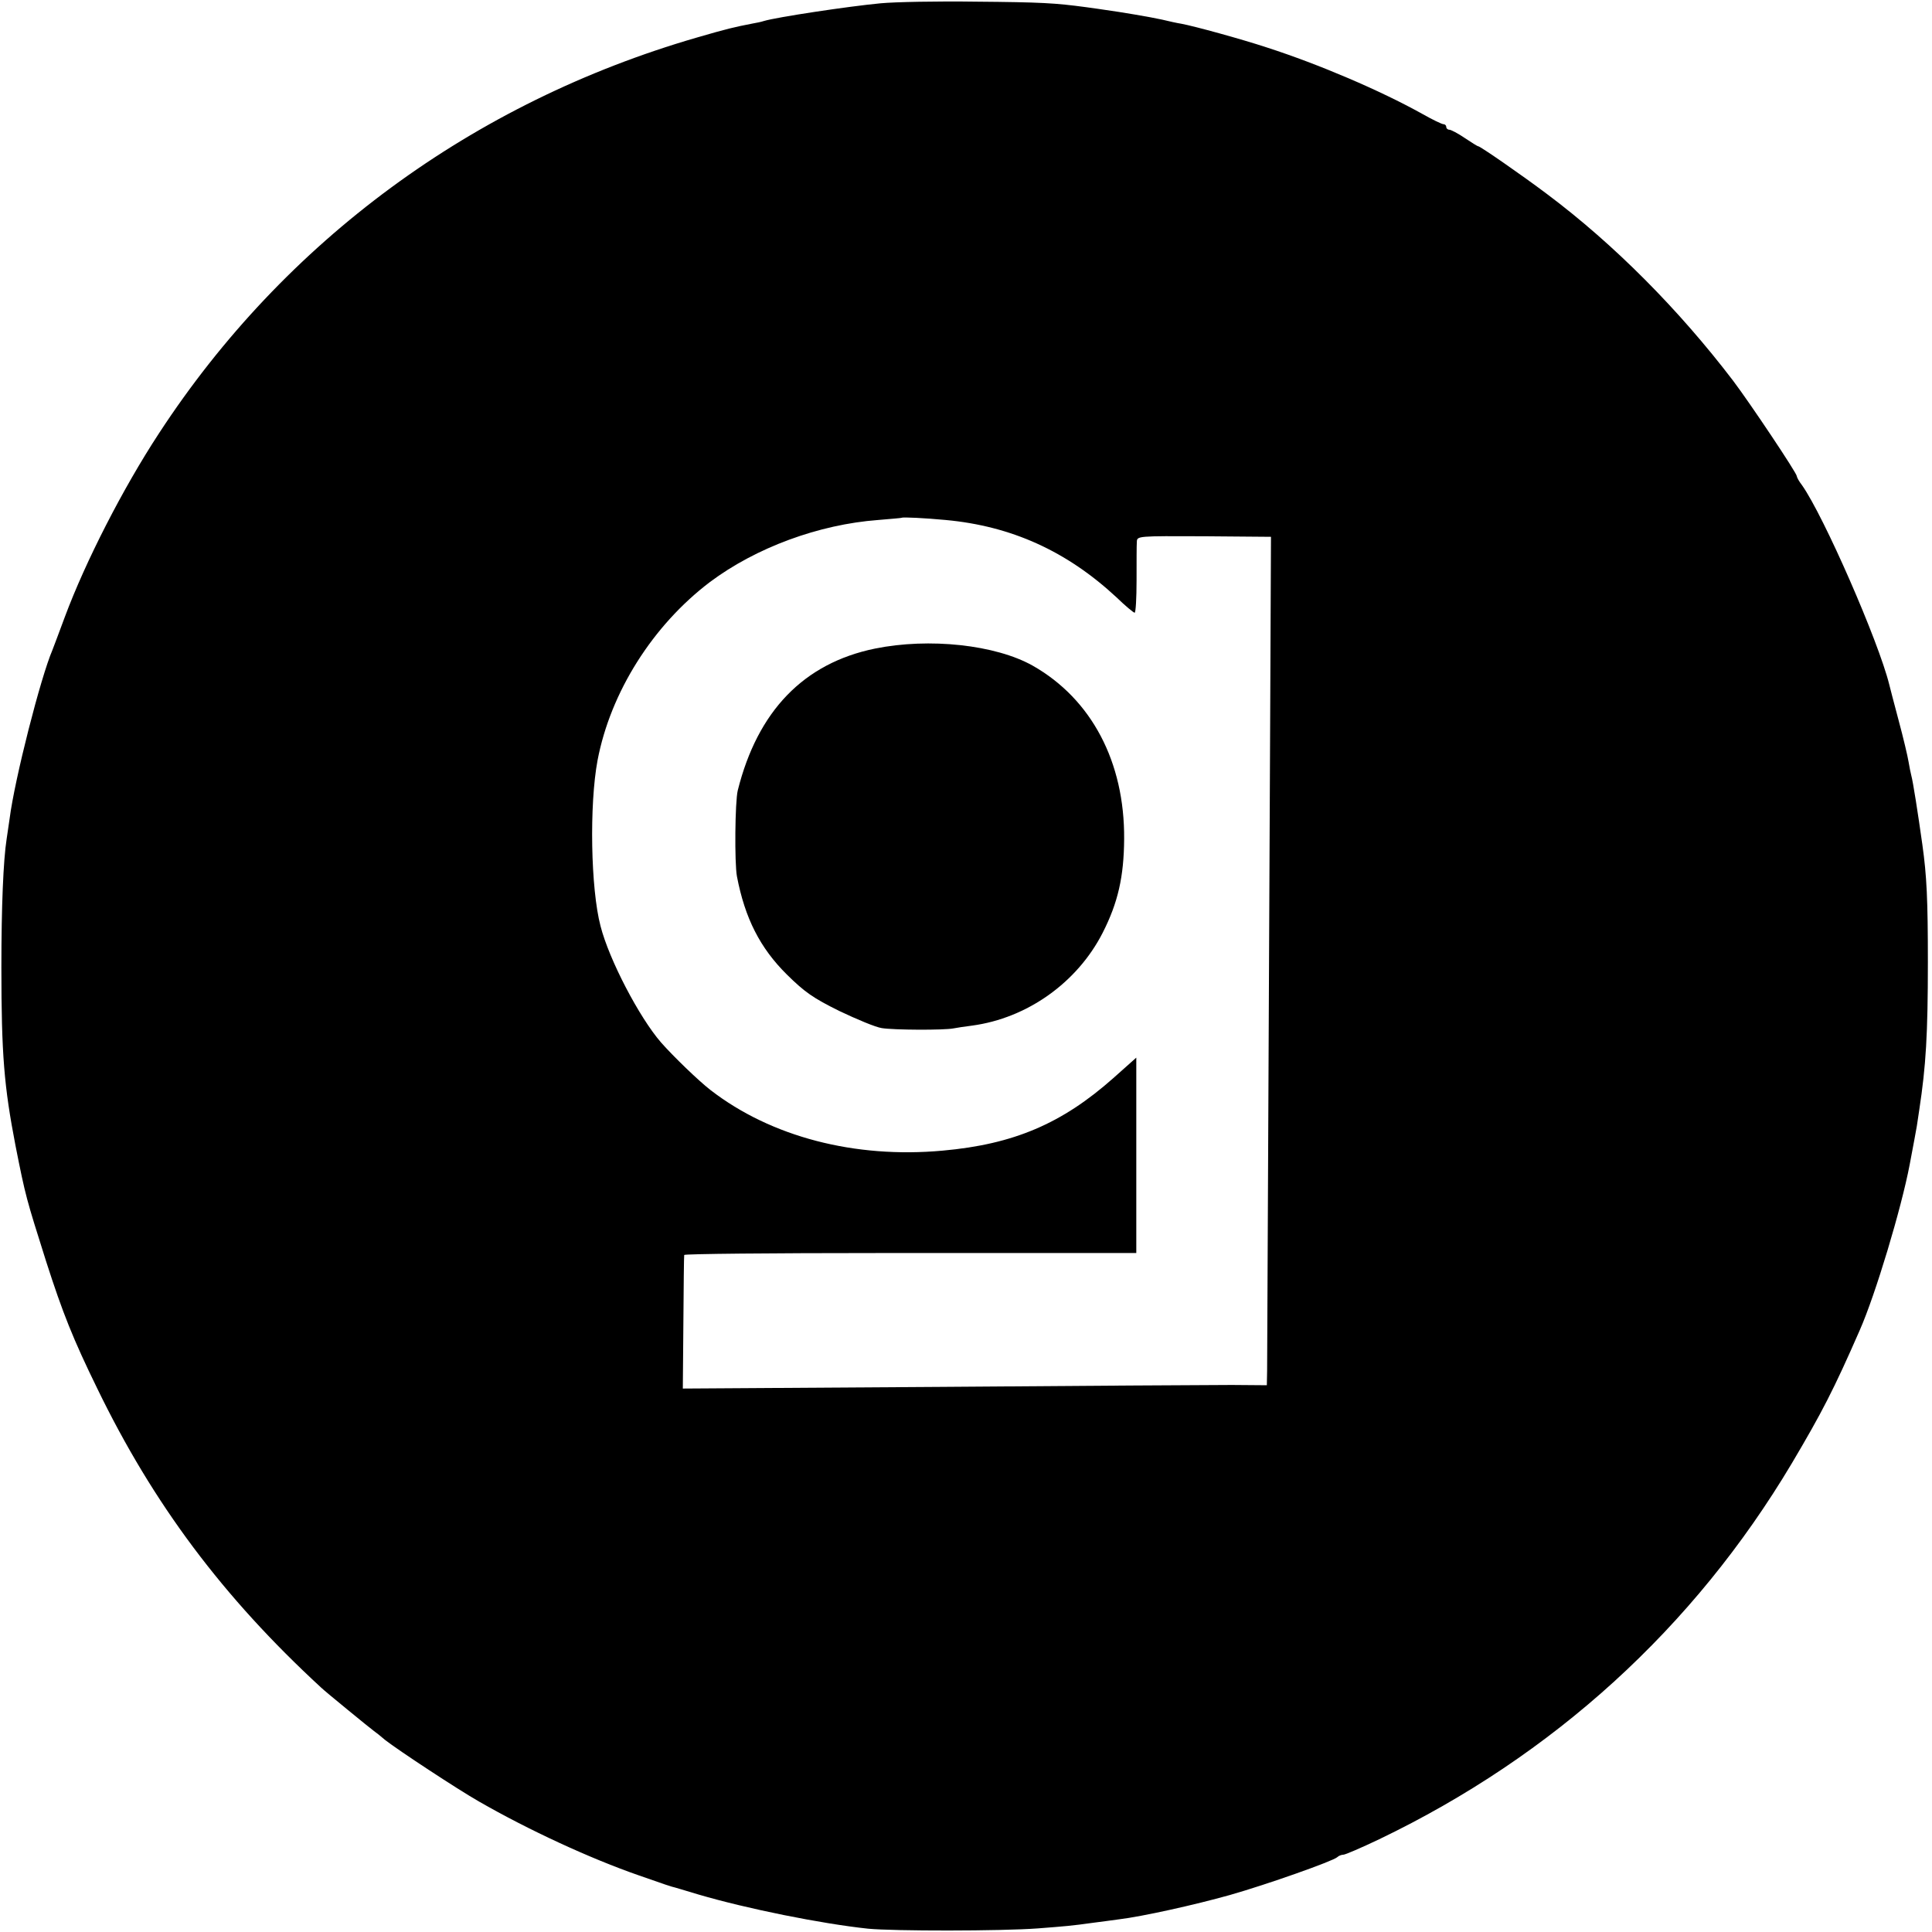
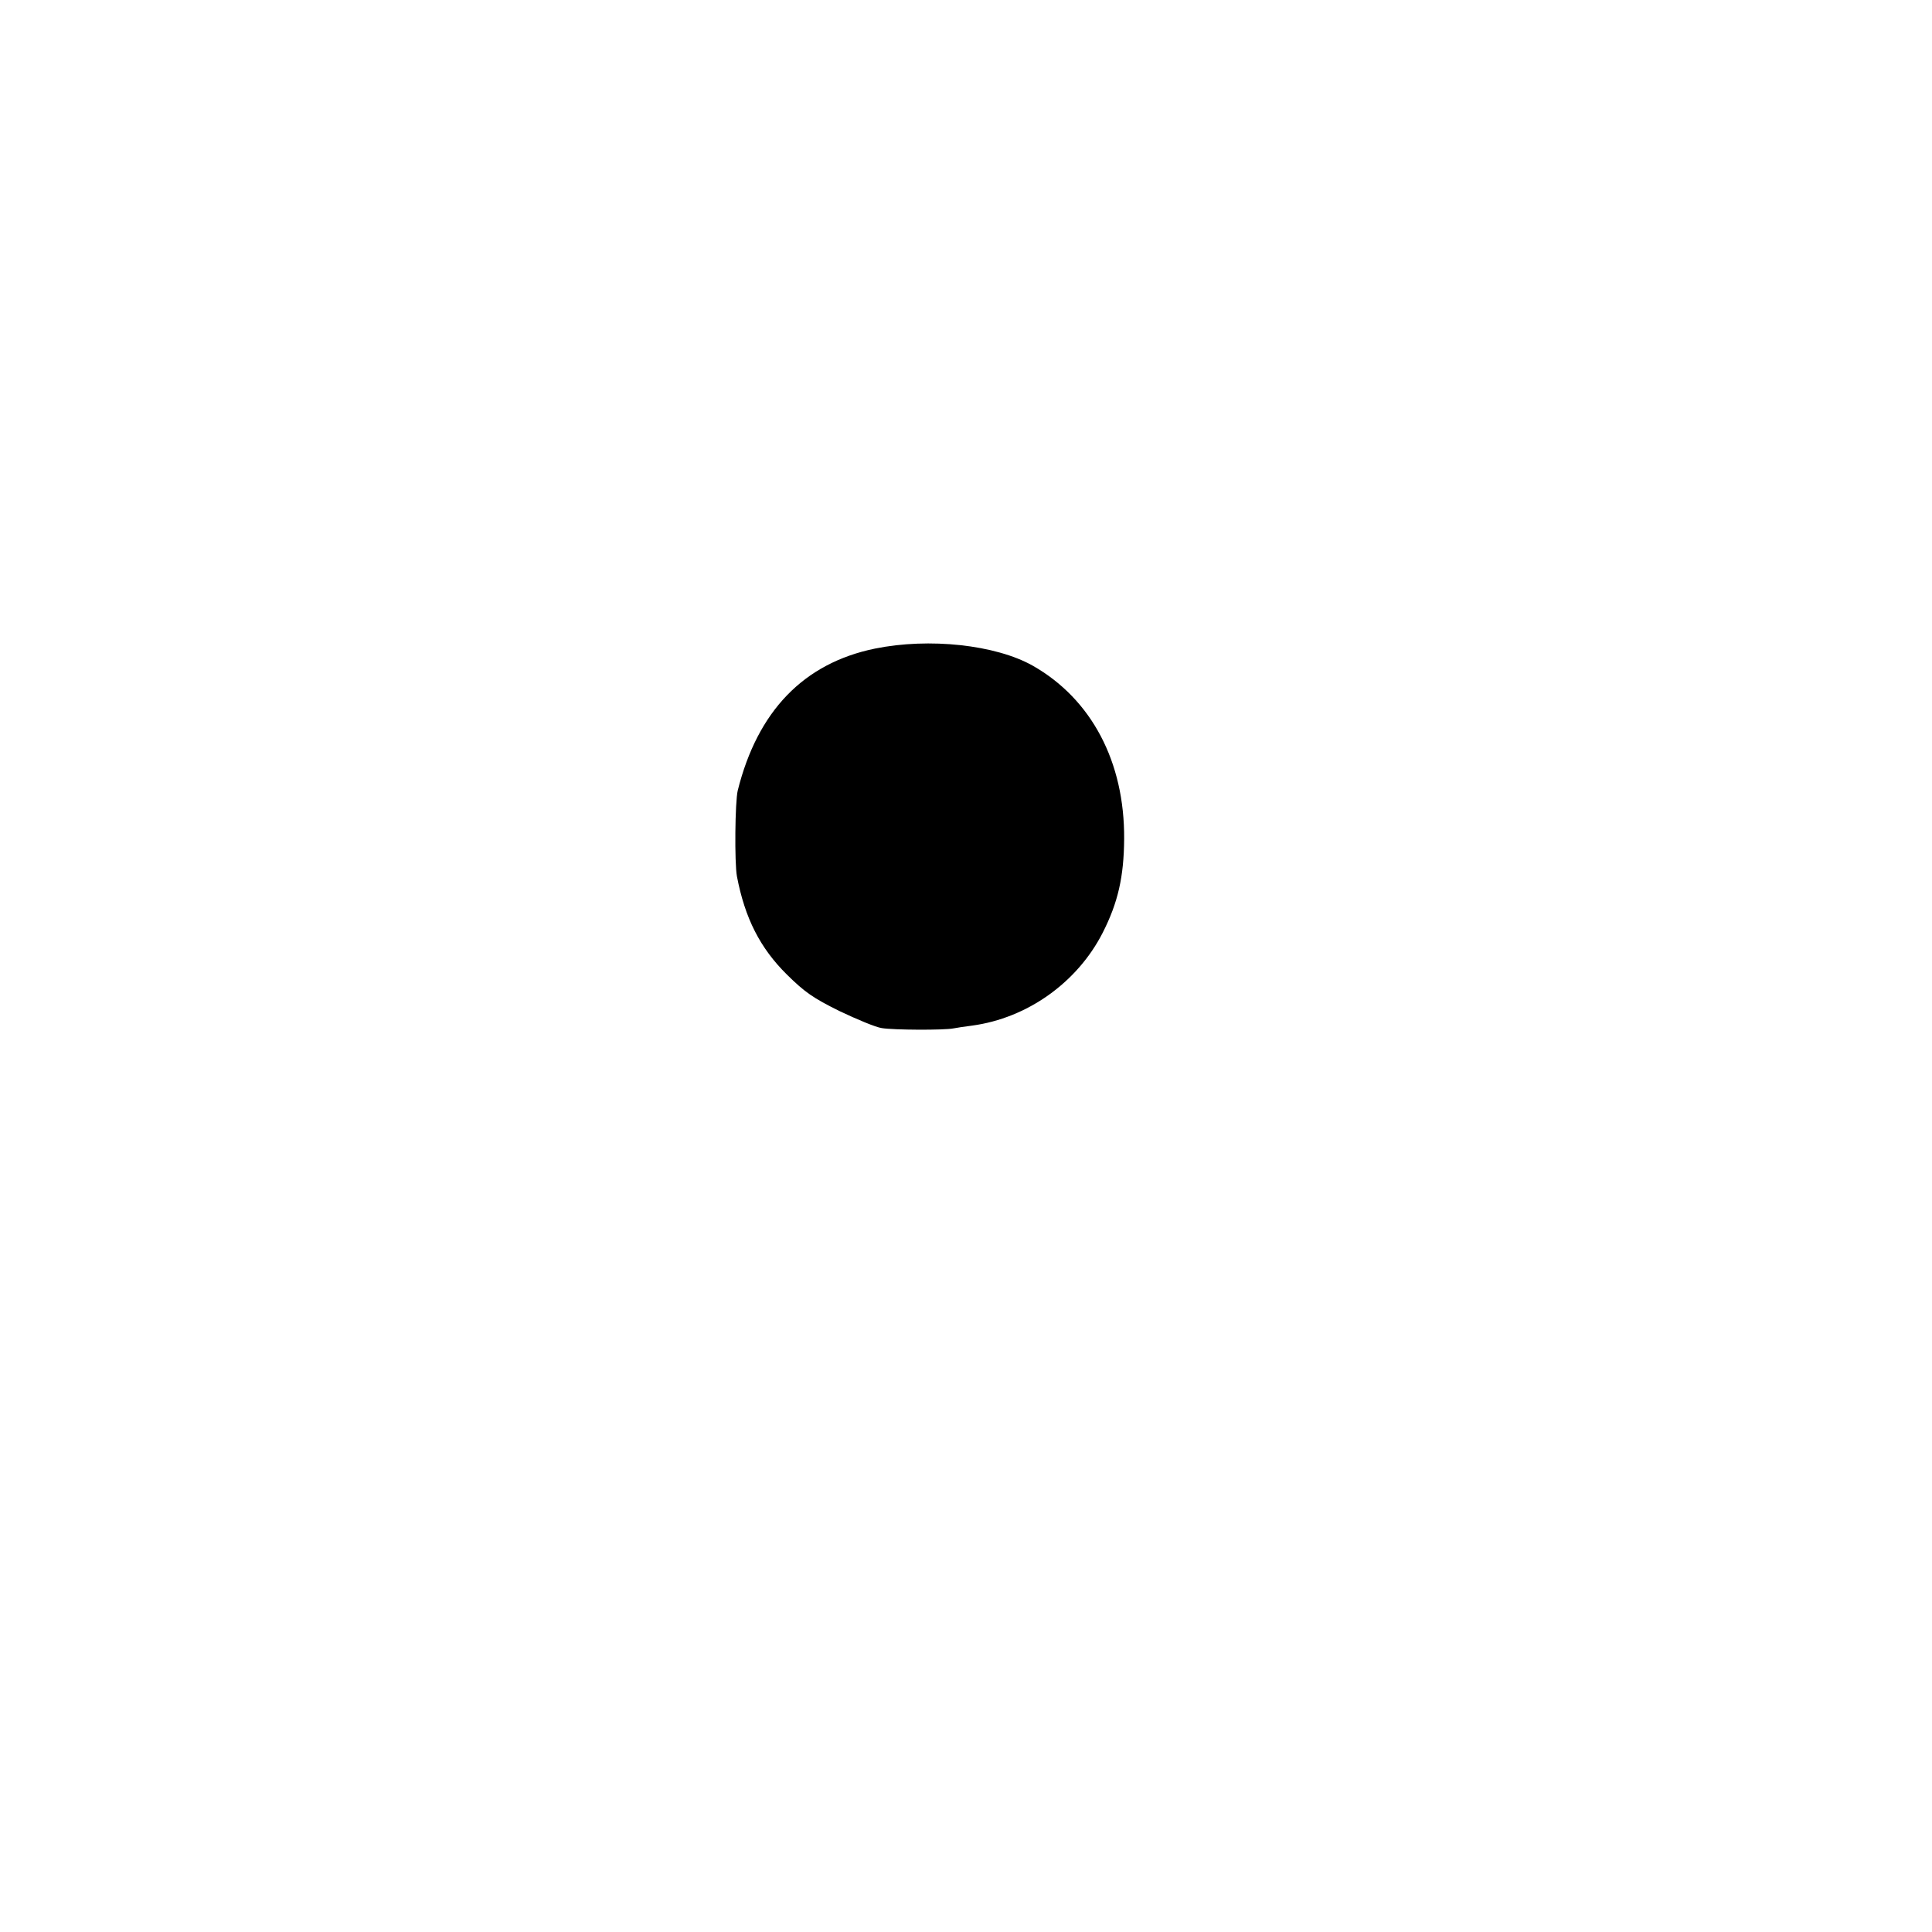
<svg xmlns="http://www.w3.org/2000/svg" version="1.0" width="700pt" height="700pt" viewBox="0 0 700 700" preserveAspectRatio="xMidYMid meet">
  <g transform="translate(0,700) scale(0.1,-0.1)" fill="#000000" stroke="none">
-     <path d="M3190 6988 c-116 -11 -375 -50 -422 -64 -9 -3 -27 -7 -40 -9 -67 -13 -93 -19 -203 -51 -811 -235 -1494 -737 -1949 -1434 -131 -200 -266 -464 -341 -665 -20 -55 -41 -109 -45 -120 -43 -100 -137 -469 -155 -610 -4 -27 -9 -61 -11 -75 -12 -77 -19 -244 -19 -465 0 -317 10 -432 51 -645 37 -187 39 -192 111 -420 60 -187 98 -282 185 -460 203 -419 456 -757 812 -1085 12 -12 176 -146 191 -157 6 -4 24 -18 40 -32 47 -37 263 -179 340 -223 181 -104 404 -207 580 -268 44 -15 87 -30 95 -33 8 -3 20 -6 25 -8 6 -1 48 -14 95 -28 177 -52 446 -106 615 -124 91 -9 481 -9 615 1 102 8 119 9 205 21 22 3 63 8 90 12 83 10 273 52 401 88 134 38 374 123 389 137 5 5 15 9 22 9 7 0 65 25 130 56 631 303 1140 766 1495 1362 109 184 152 267 246 482 57 129 151 442 181 600 14 74 23 122 26 140 1 8 5 35 9 60 24 158 31 272 31 535 0 226 -4 311 -20 425 -16 114 -34 229 -40 250 -2 8 -7 31 -10 50 -3 19 -19 87 -36 150 -17 63 -32 122 -34 130 -39 157 -237 610 -316 722 -11 14 -19 29 -19 33 0 11 -169 264 -231 346 -196 257 -431 494 -674 676 -93 70 -242 173 -249 173 -3 0 -25 14 -49 30 -25 17 -50 30 -56 30 -6 0 -11 5 -11 10 0 6 -5 10 -10 10 -6 0 -41 17 -78 38 -151 84 -373 179 -562 240 -94 31 -262 77 -310 86 -14 2 -45 9 -70 15 -40 9 -153 28 -205 35 -11 2 -42 6 -70 10 -112 15 -160 18 -400 20 -137 2 -293 -1 -345 -6z m236 -1872 c239 -22 439 -113 619 -280 32 -31 62 -56 66 -56 4 0 7 53 7 118 0 64 0 127 1 139 1 21 2 21 244 20 l242 -2 -3 -675 c-3 -733 -11 -2263 -11 -2347 l-1 -52 -127 1 c-71 0 -547 -3 -1059 -7 l-930 -6 2 238 c1 131 2 241 3 246 0 4 317 7 704 7 386 0 754 0 818 0 l116 0 0 354 0 354 -83 -74 c-186 -165 -361 -240 -619 -263 -318 -29 -621 50 -840 219 -43 33 -136 123 -180 173 -79 91 -188 300 -219 421 -36 136 -41 441 -11 601 47 247 200 489 407 646 167 125 395 209 610 225 46 4 84 7 85 8 4 3 85 -1 159 -8z" />
    <path d="M3170 4650 c-258 -53 -425 -226 -497 -514 -10 -41 -12 -262 -3 -311 29 -152 84 -260 181 -356 65 -64 95 -85 190 -132 63 -30 132 -59 154 -62 42 -7 225 -8 260 -1 11 2 41 7 67 10 200 27 381 156 473 336 56 110 77 204 78 340 2 279 -118 507 -331 628 -135 76 -375 102 -572 62z" />
  </g>
</svg>